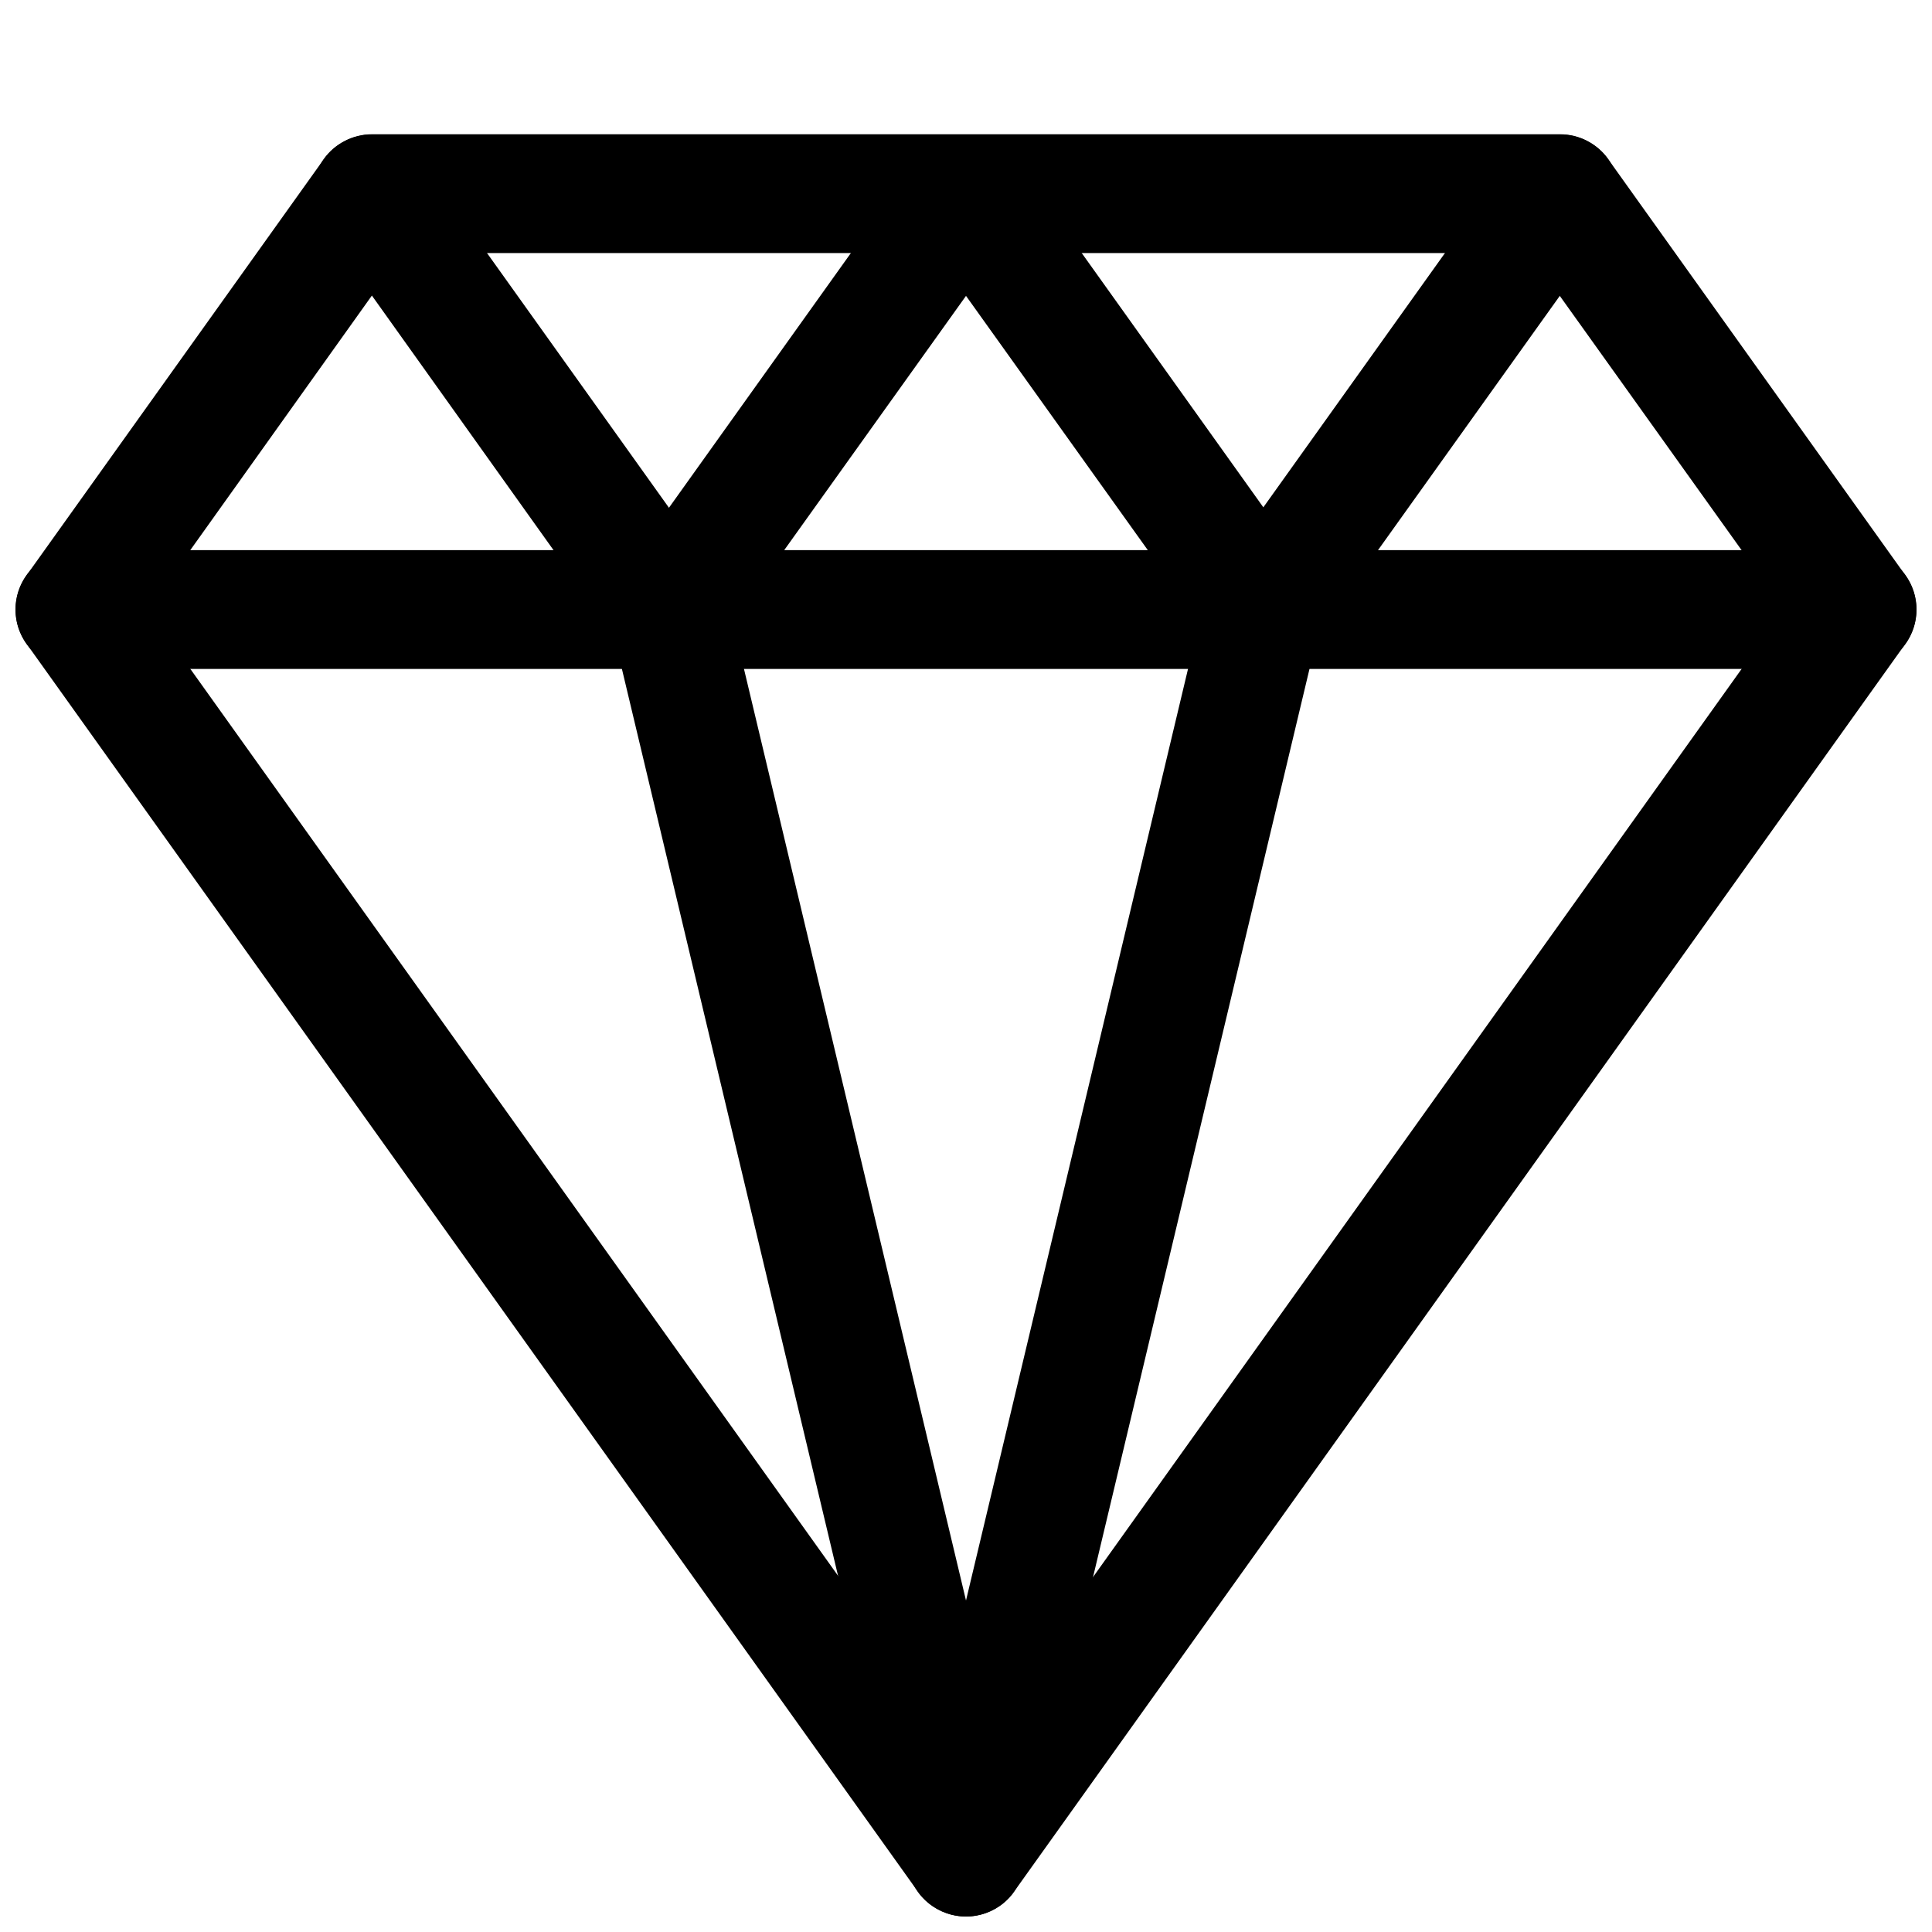
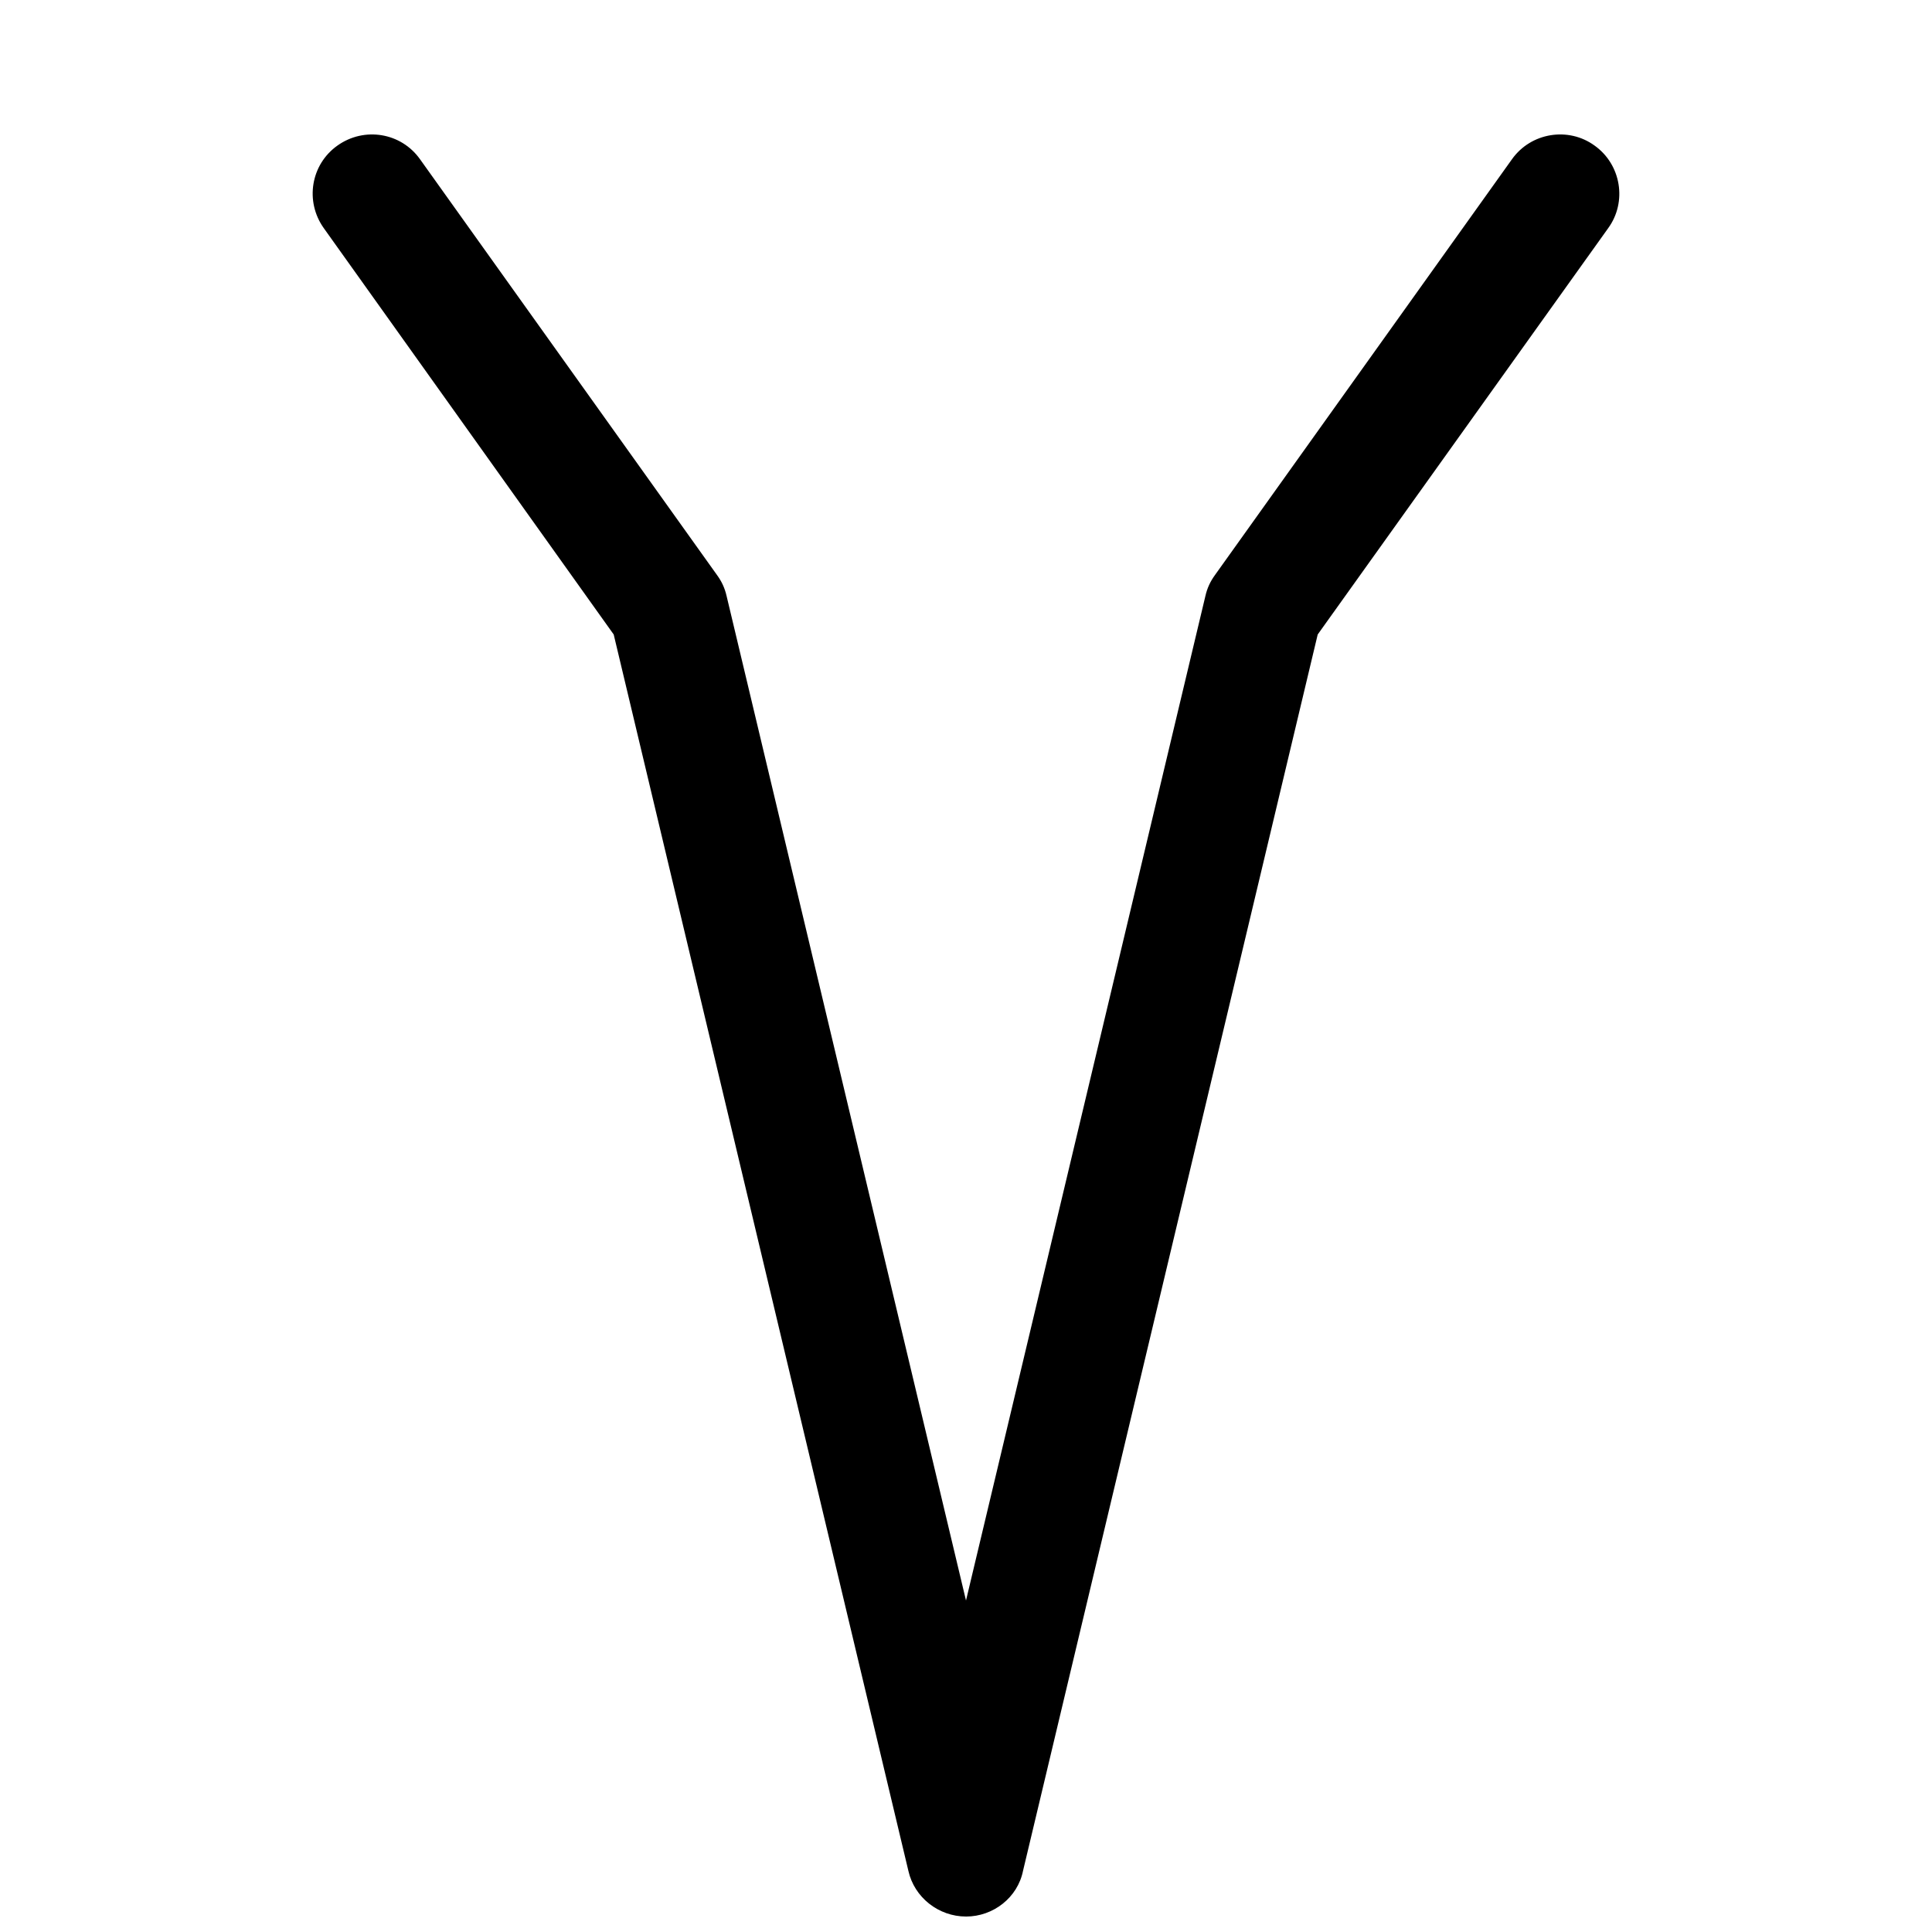
<svg xmlns="http://www.w3.org/2000/svg" width="800px" height="800px" version="1.1" viewBox="144 144 512 512">
  <defs>
    <clipPath id="c">
-       <path d="m148.09 179h503.81v472.9h-503.81z" />
-     </clipPath>
+       </clipPath>
    <clipPath id="b">
-       <path d="m148.09 289h503.81v33h-503.81z" />
+       <path d="m148.09 289h503.81h-503.81z" />
    </clipPath>
    <clipPath id="a">
      <path d="m226 179h348v472.9h-348z" />
    </clipPath>
  </defs>
  <g clip-path="url(#c)">
-     <path d="m400 651.9c-5.039 0-9.918-2.519-12.754-6.613l-236.16-330.62c-3.938-5.512-3.938-12.754 0-18.262l78.719-110.21c2.836-4.094 7.715-6.613 12.754-6.613h314.88c5.039 0 9.918 2.519 12.754 6.613l78.719 110.21c3.938 5.512 3.938 12.754 0 18.262l-236.16 330.62c-2.836 4.094-7.719 6.613-12.754 6.613zm-216.8-346.37 216.8 303.54 216.79-303.54-67.543-94.465h-298.66z" />
-   </g>
+     </g>
  <g clip-path="url(#b)">
-     <path d="m636.16 321.28h-472.32c-8.66 0-15.742-7.086-15.742-15.742 0-8.66 7.086-15.742 15.742-15.742h472.32c8.66 0 15.742 7.086 15.742 15.742 0.004 8.66-7.078 15.742-15.738 15.742z" />
-   </g>
+     </g>
  <g clip-path="url(#a)">
    <path d="m400 651.9c-7.242 0-13.699-5.039-15.273-12.121l-78.09-327.63-76.832-107.69c-5.039-7.086-3.465-16.848 3.621-21.883 7.086-5.039 16.848-3.465 21.883 3.621l78.719 110.21c1.258 1.73 2.047 3.465 2.519 5.512l63.453 266.23 63.449-266.23c0.473-2.047 1.258-3.777 2.519-5.512l78.719-110.21c5.039-7.086 14.957-8.66 21.883-3.621 7.086 5.039 8.66 14.957 3.621 21.883l-76.988 107.69-78.09 327.63c-1.418 7.086-7.871 12.125-15.113 12.125z" />
  </g>
-   <path d="m478.72 321.28c-4.879 0-9.762-2.363-12.754-6.613l-65.965-92.258-65.969 92.262c-5.039 7.086-14.801 8.66-21.883 3.621-7.086-5.039-8.66-14.957-3.621-21.883l78.719-110.21c5.984-8.344 19.68-8.344 25.664 0l78.719 110.21c5.039 7.086 3.465 16.848-3.621 21.883-2.836 2.043-6.141 2.988-9.289 2.988z" />
</svg>